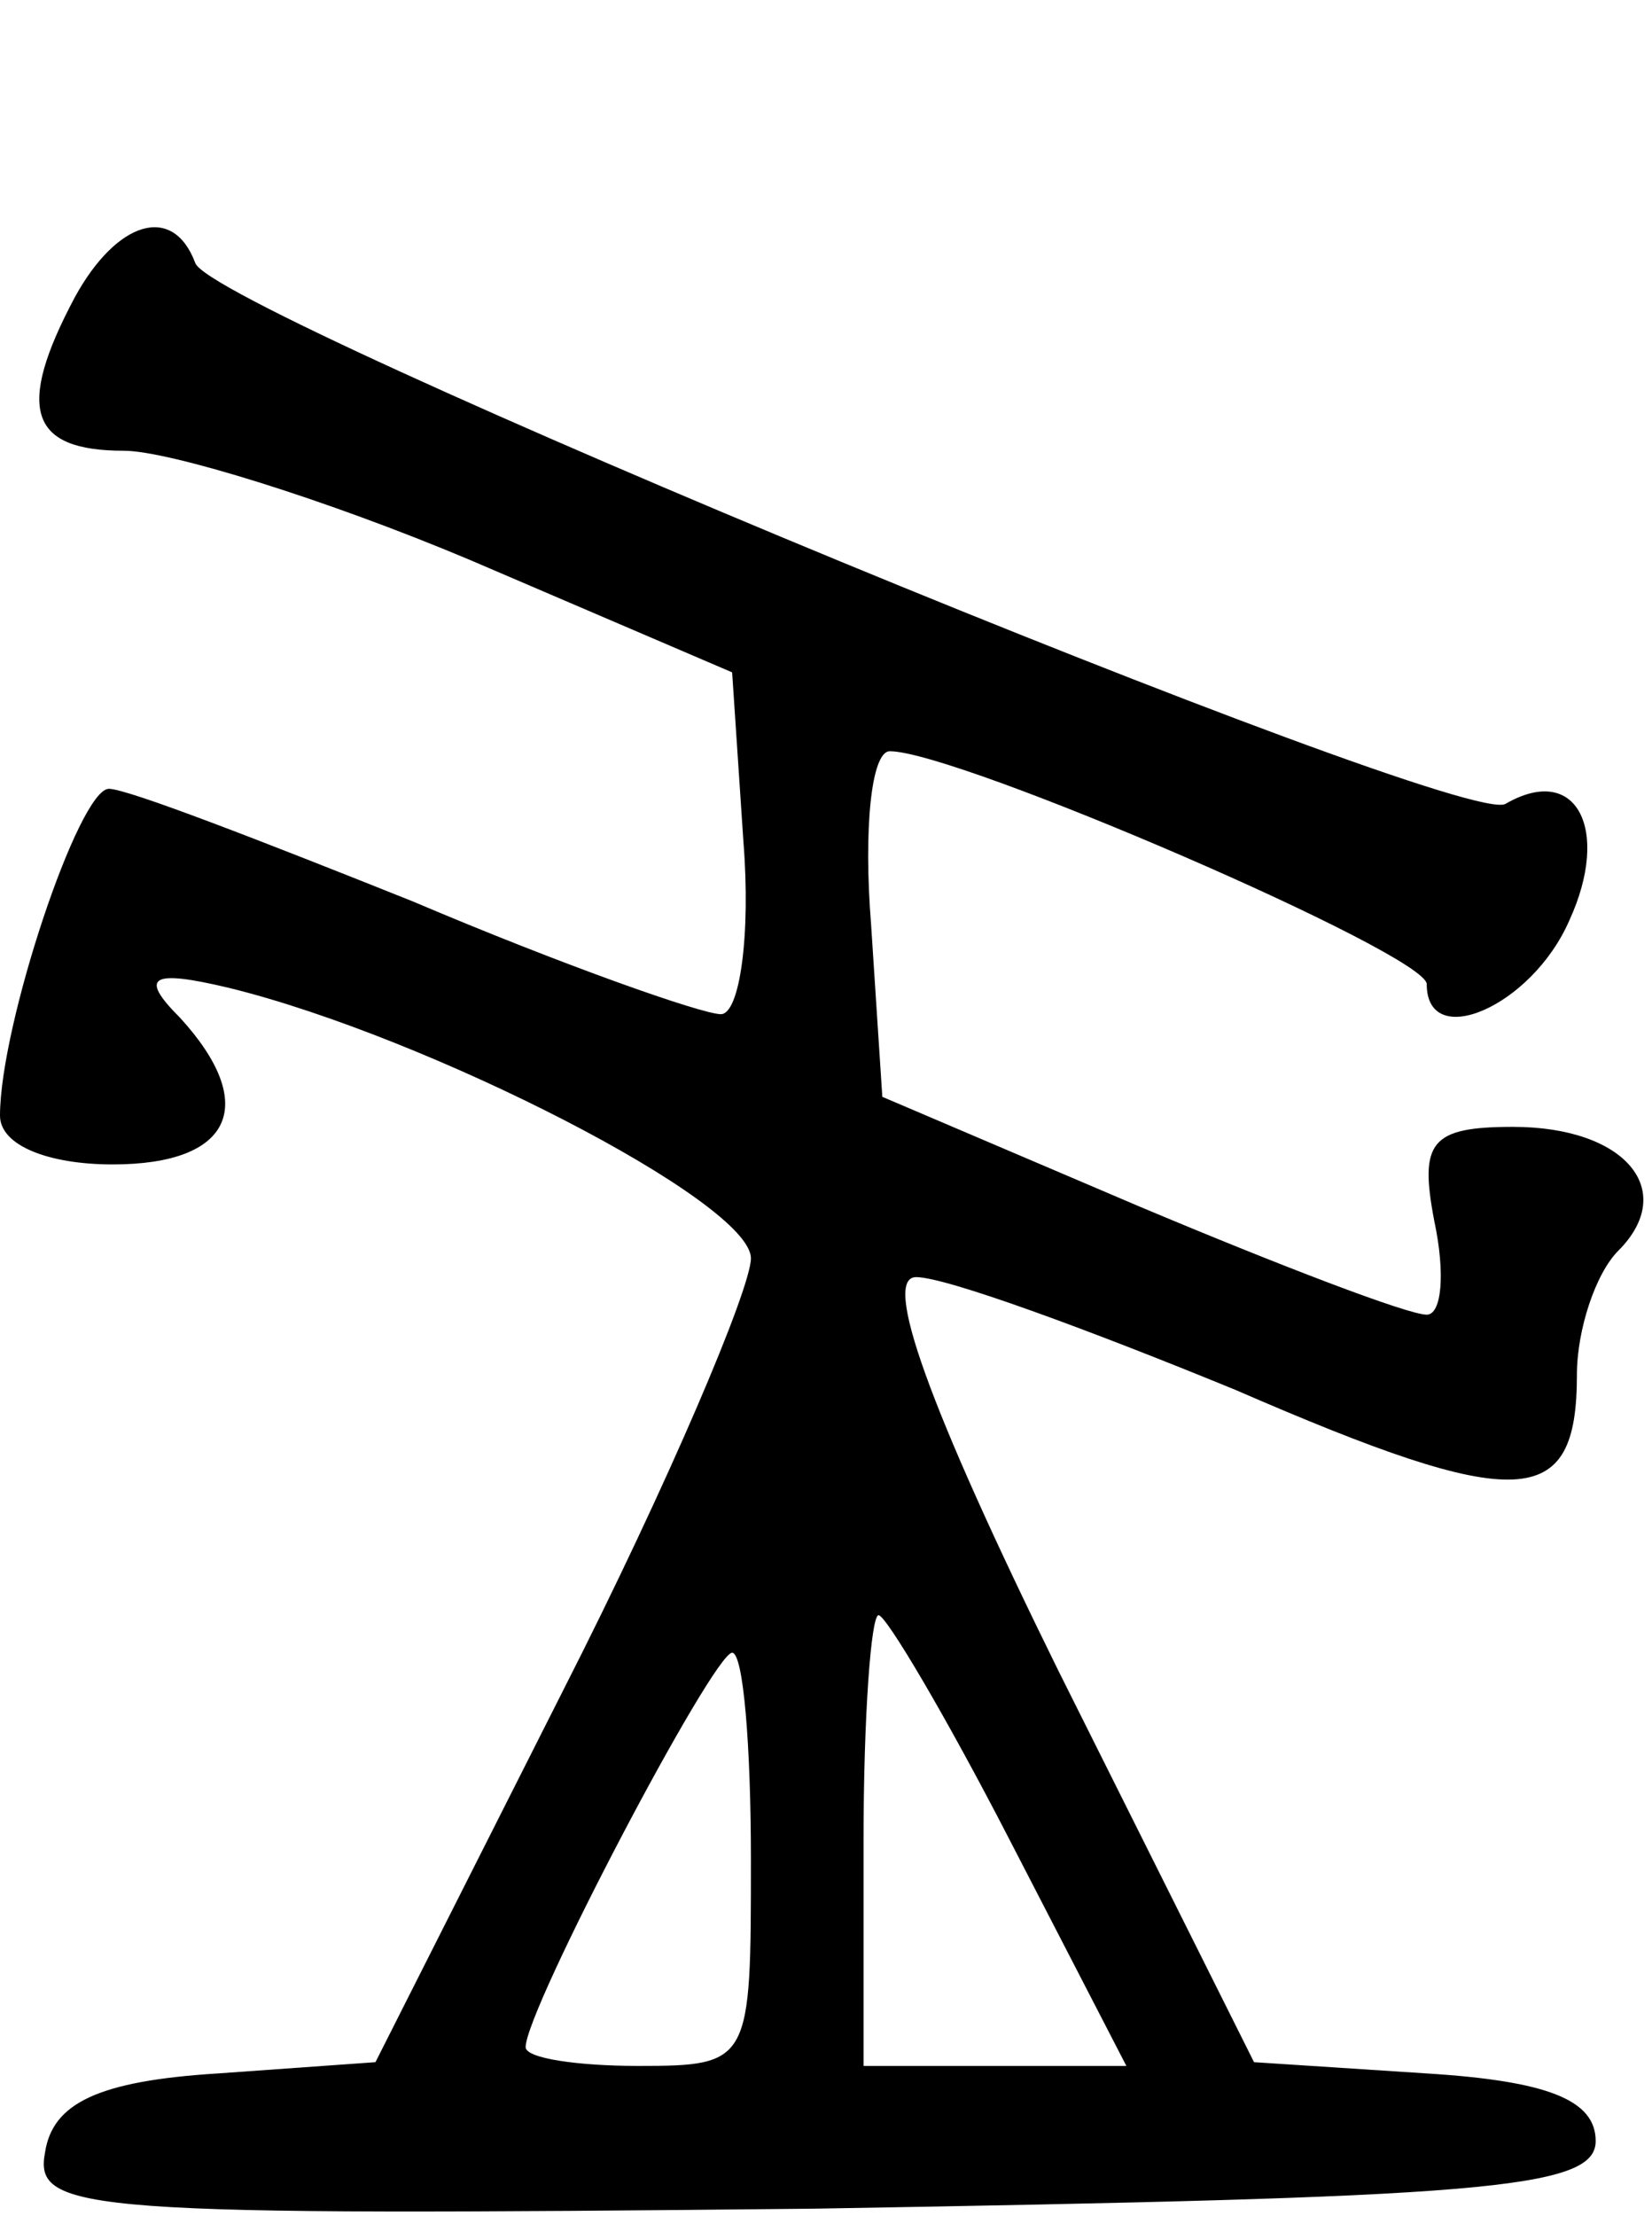
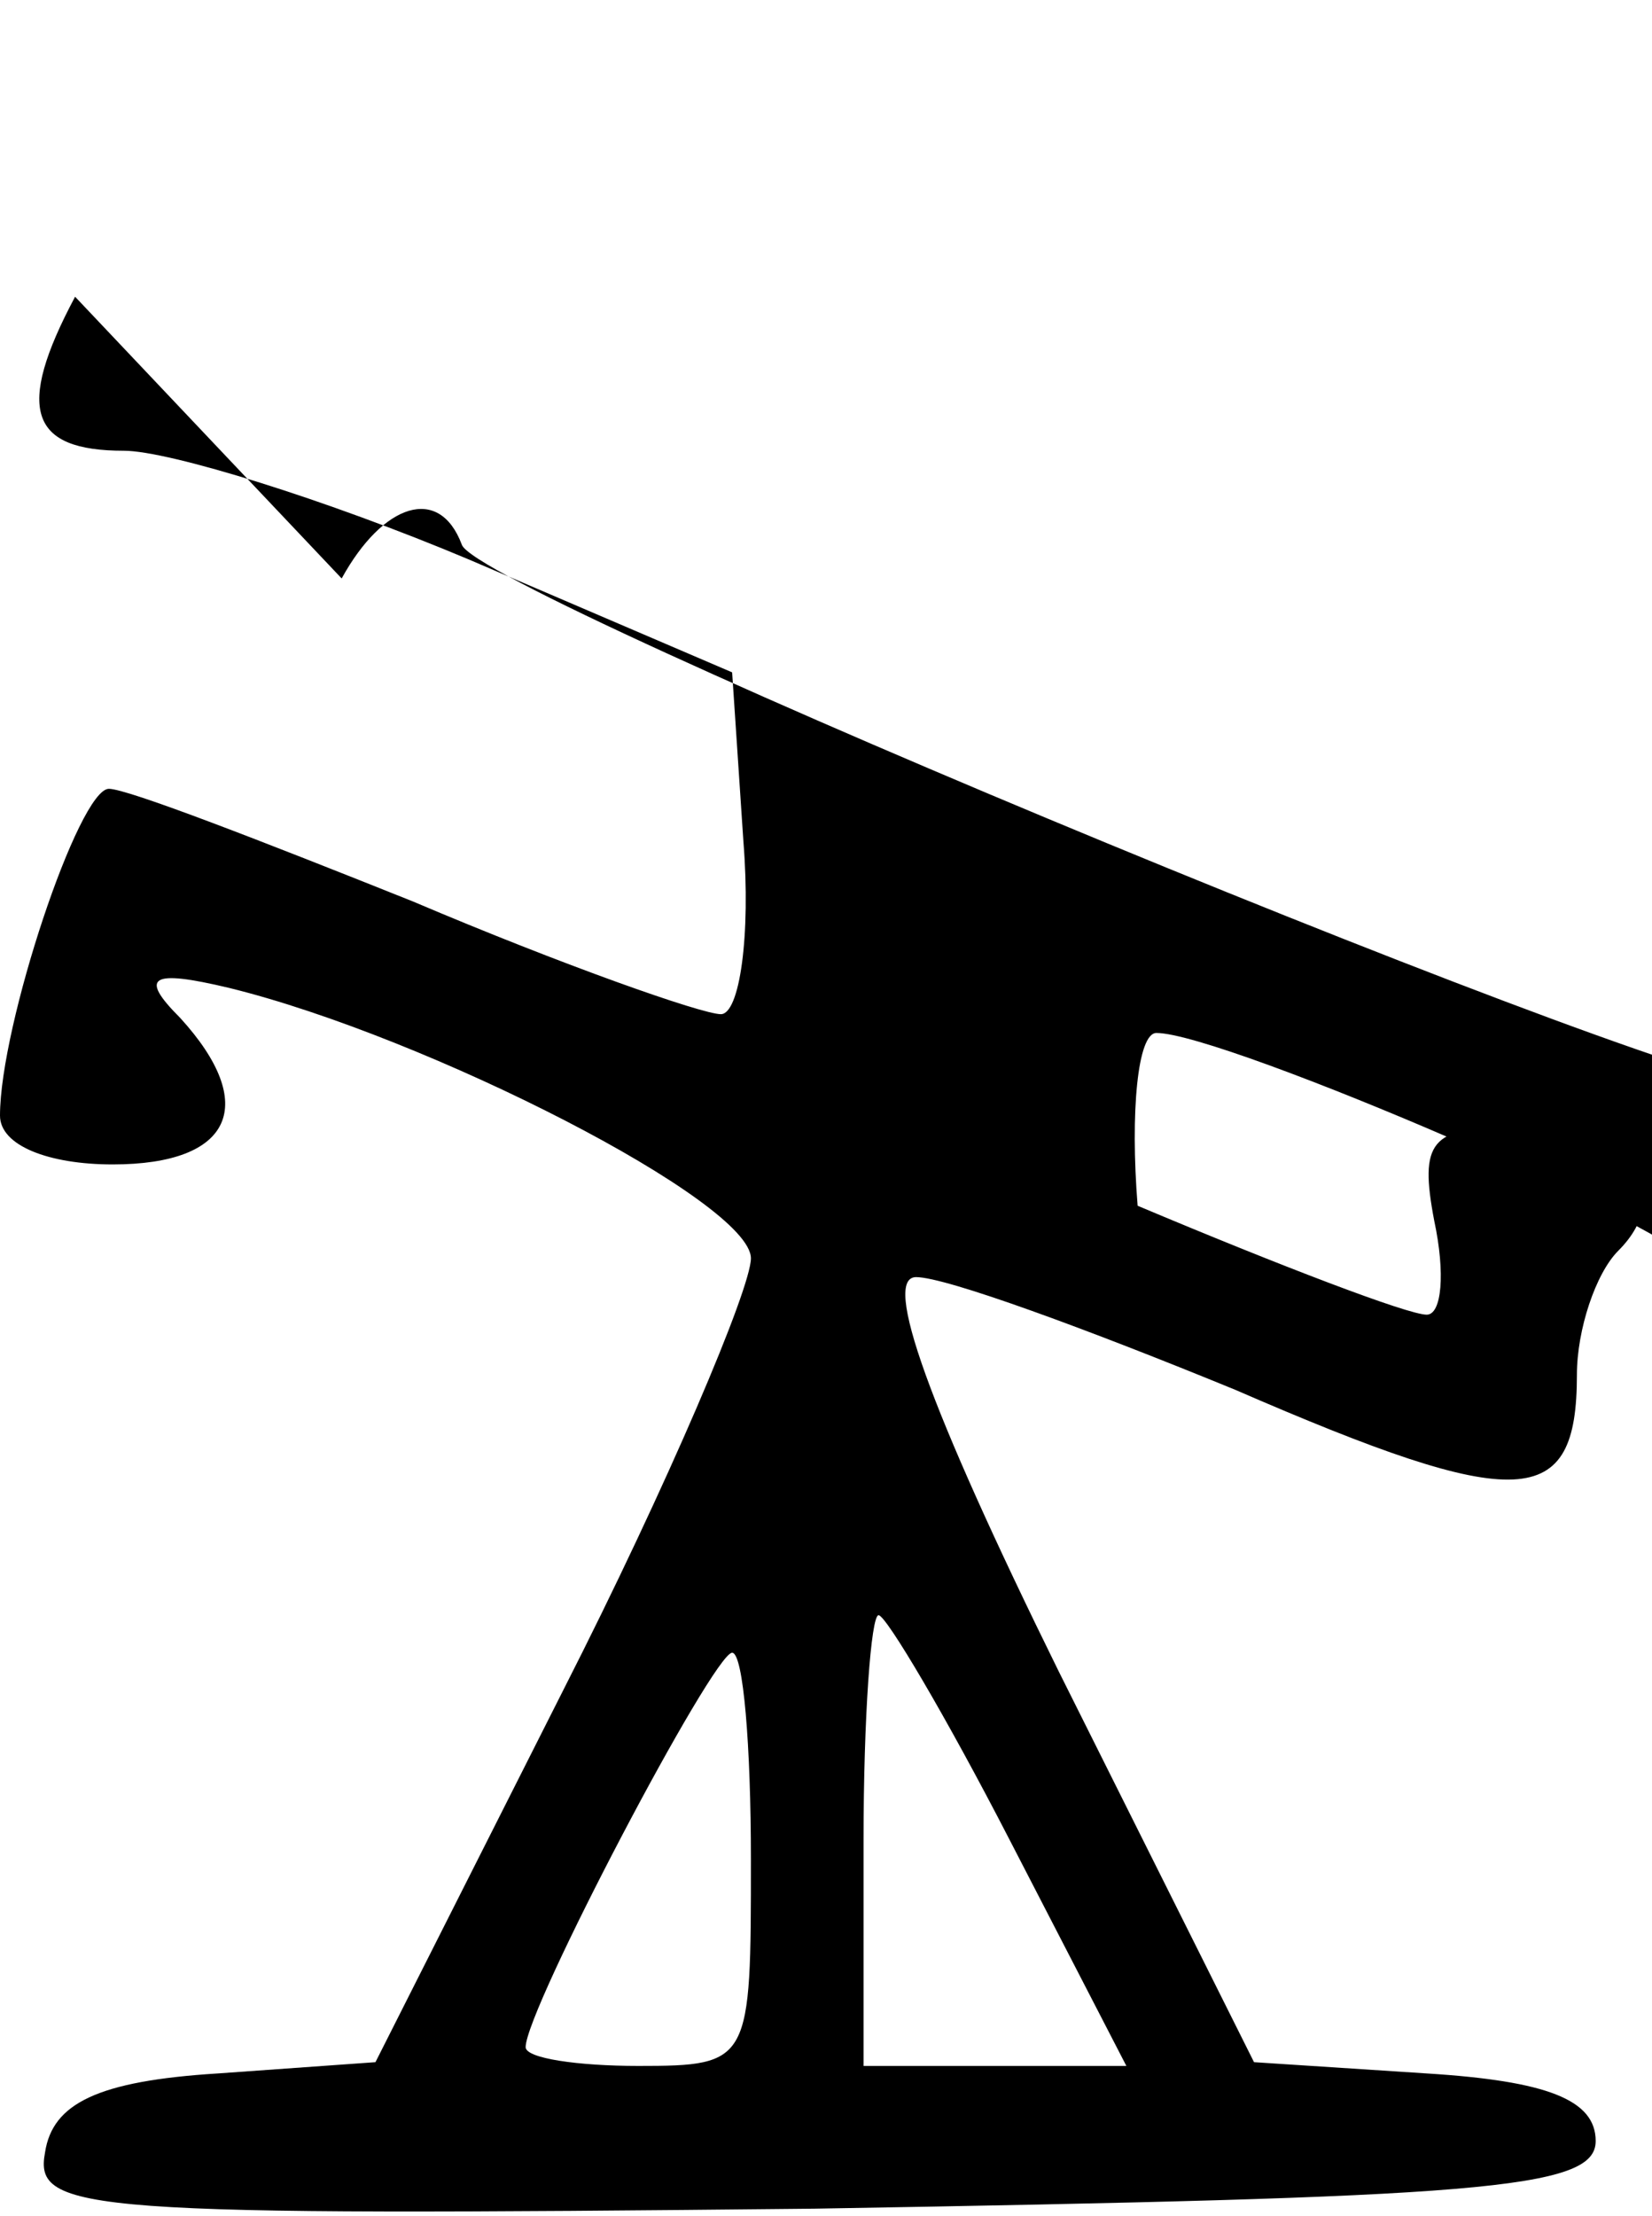
<svg xmlns="http://www.w3.org/2000/svg" version="1.0" width="44pt" height="59pt" viewBox="0 0 44 59" preserveAspectRatio="xMidYMid meet">
  <g transform="translate(0,59) scale(0.1,-0.1)" fill="#000000" stroke="none">
-     <path d="M20 511 c-16 -30 -12 -41 13 -41 12 0 54 -13 92 -29 l70 -30 3 -45 c2 -25 -1 -46 -6 -46 -5 0 -42 13 -82 30 -40 16 -76 30 -81 30 -8 0 -29 -63 -29 -87 0 -8 13 -13 30 -13 32 0 39 16 18 39 -11 11 -8 13 13 8 53 -13 139 -57 139 -72 0 -8 -22 -60 -50 -115 l-50 -99 -42 -3 c-32 -2 -44 -8 -46 -21 -3 -16 10 -17 205 -15 177 3 208 5 208 18 0 11 -13 16 -45 18 l-46 3 -52 104 c-35 71 -47 105 -38 105 8 0 46 -14 85 -30 76 -33 91 -32 91 4 0 12 5 27 11 33 16 16 2 33 -28 33 -22 0 -25 -4 -21 -25 3 -14 2 -25 -2 -25 -5 0 -39 13 -77 29 l-68 29 -3 46 c-2 25 0 46 5 46 18 0 143 -54 143 -62 0 -18 28 -6 38 17 11 24 2 42 -17 31 -11 -7 -345 131 -349 144 -6 16 -21 11 -32 -9z m249 -411 l31 -60 -35 0 -35 0 0 60 c0 33 2 60 4 60 2 0 18 -27 35 -60z m-69 -5 c0 -54 0 -55 -30 -55 -16 0 -30 2 -30 5 0 10 50 105 55 105 3 0 5 -25 5 -55z" />
+     <path d="M20 511 c-16 -30 -12 -41 13 -41 12 0 54 -13 92 -29 l70 -30 3 -45 c2 -25 -1 -46 -6 -46 -5 0 -42 13 -82 30 -40 16 -76 30 -81 30 -8 0 -29 -63 -29 -87 0 -8 13 -13 30 -13 32 0 39 16 18 39 -11 11 -8 13 13 8 53 -13 139 -57 139 -72 0 -8 -22 -60 -50 -115 l-50 -99 -42 -3 c-32 -2 -44 -8 -46 -21 -3 -16 10 -17 205 -15 177 3 208 5 208 18 0 11 -13 16 -45 18 l-46 3 -52 104 c-35 71 -47 105 -38 105 8 0 46 -14 85 -30 76 -33 91 -32 91 4 0 12 5 27 11 33 16 16 2 33 -28 33 -22 0 -25 -4 -21 -25 3 -14 2 -25 -2 -25 -5 0 -39 13 -77 29 c-2 25 0 46 5 46 18 0 143 -54 143 -62 0 -18 28 -6 38 17 11 24 2 42 -17 31 -11 -7 -345 131 -349 144 -6 16 -21 11 -32 -9z m249 -411 l31 -60 -35 0 -35 0 0 60 c0 33 2 60 4 60 2 0 18 -27 35 -60z m-69 -5 c0 -54 0 -55 -30 -55 -16 0 -30 2 -30 5 0 10 50 105 55 105 3 0 5 -25 5 -55z" />
  </g>
</svg>